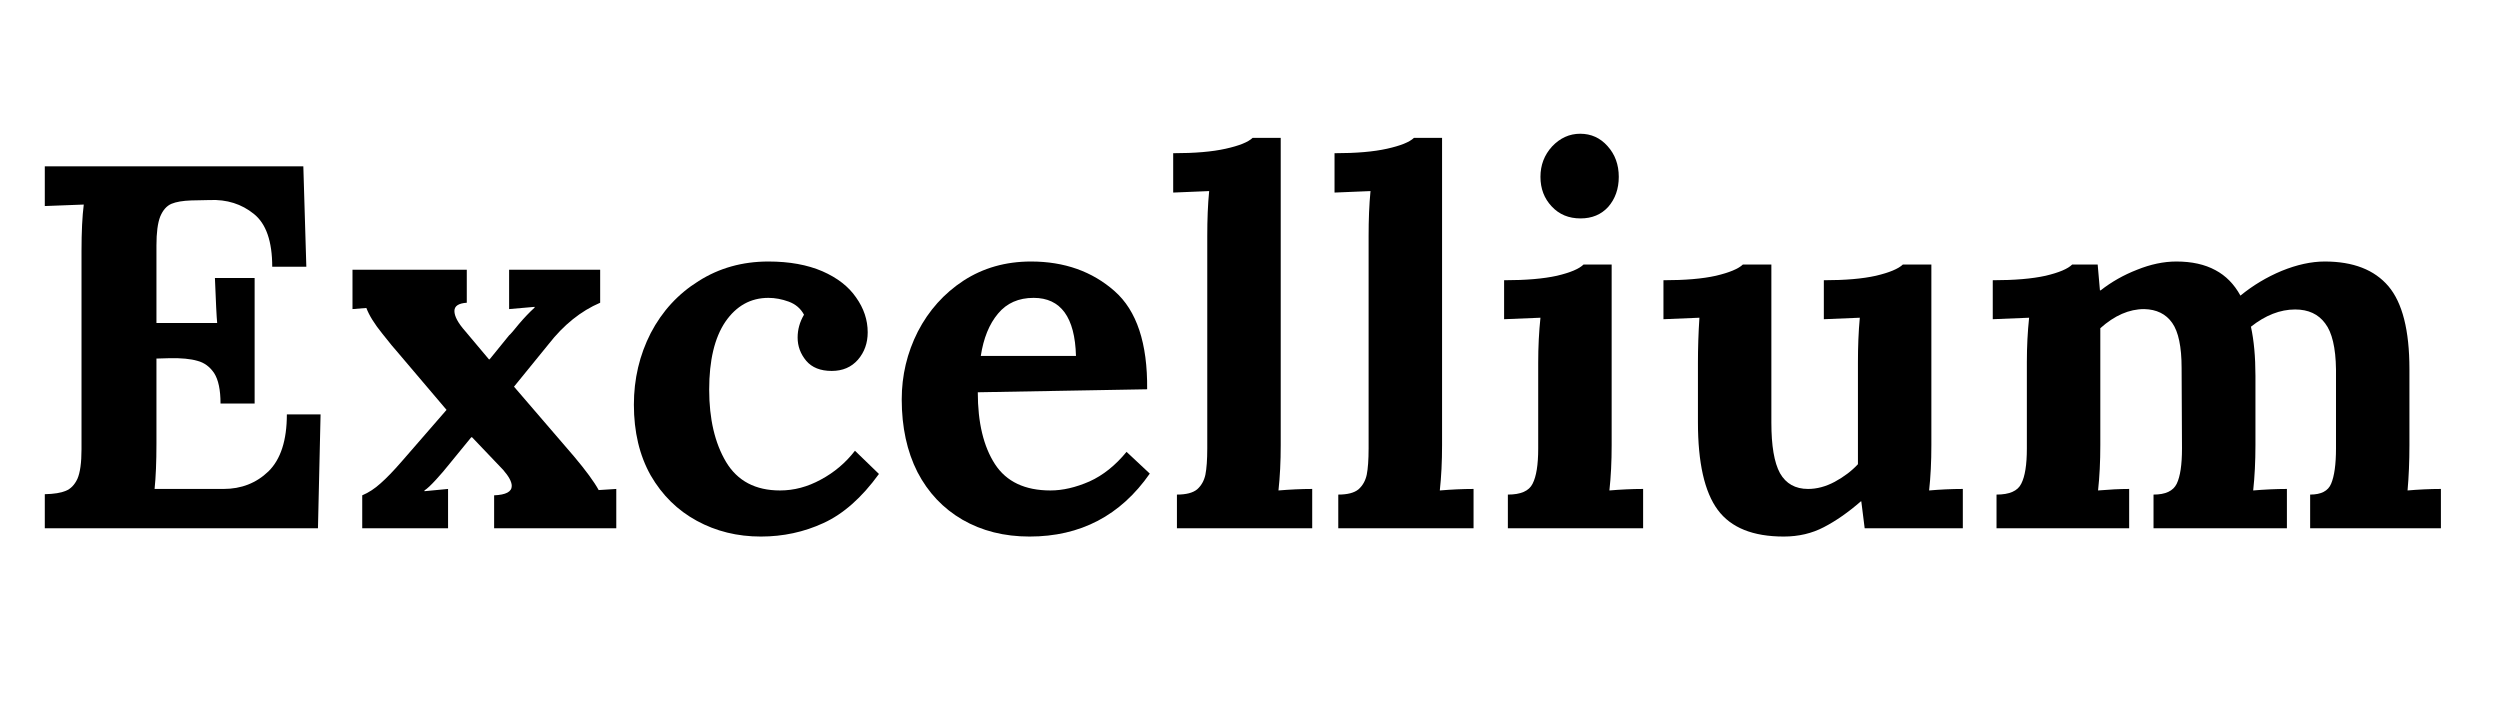
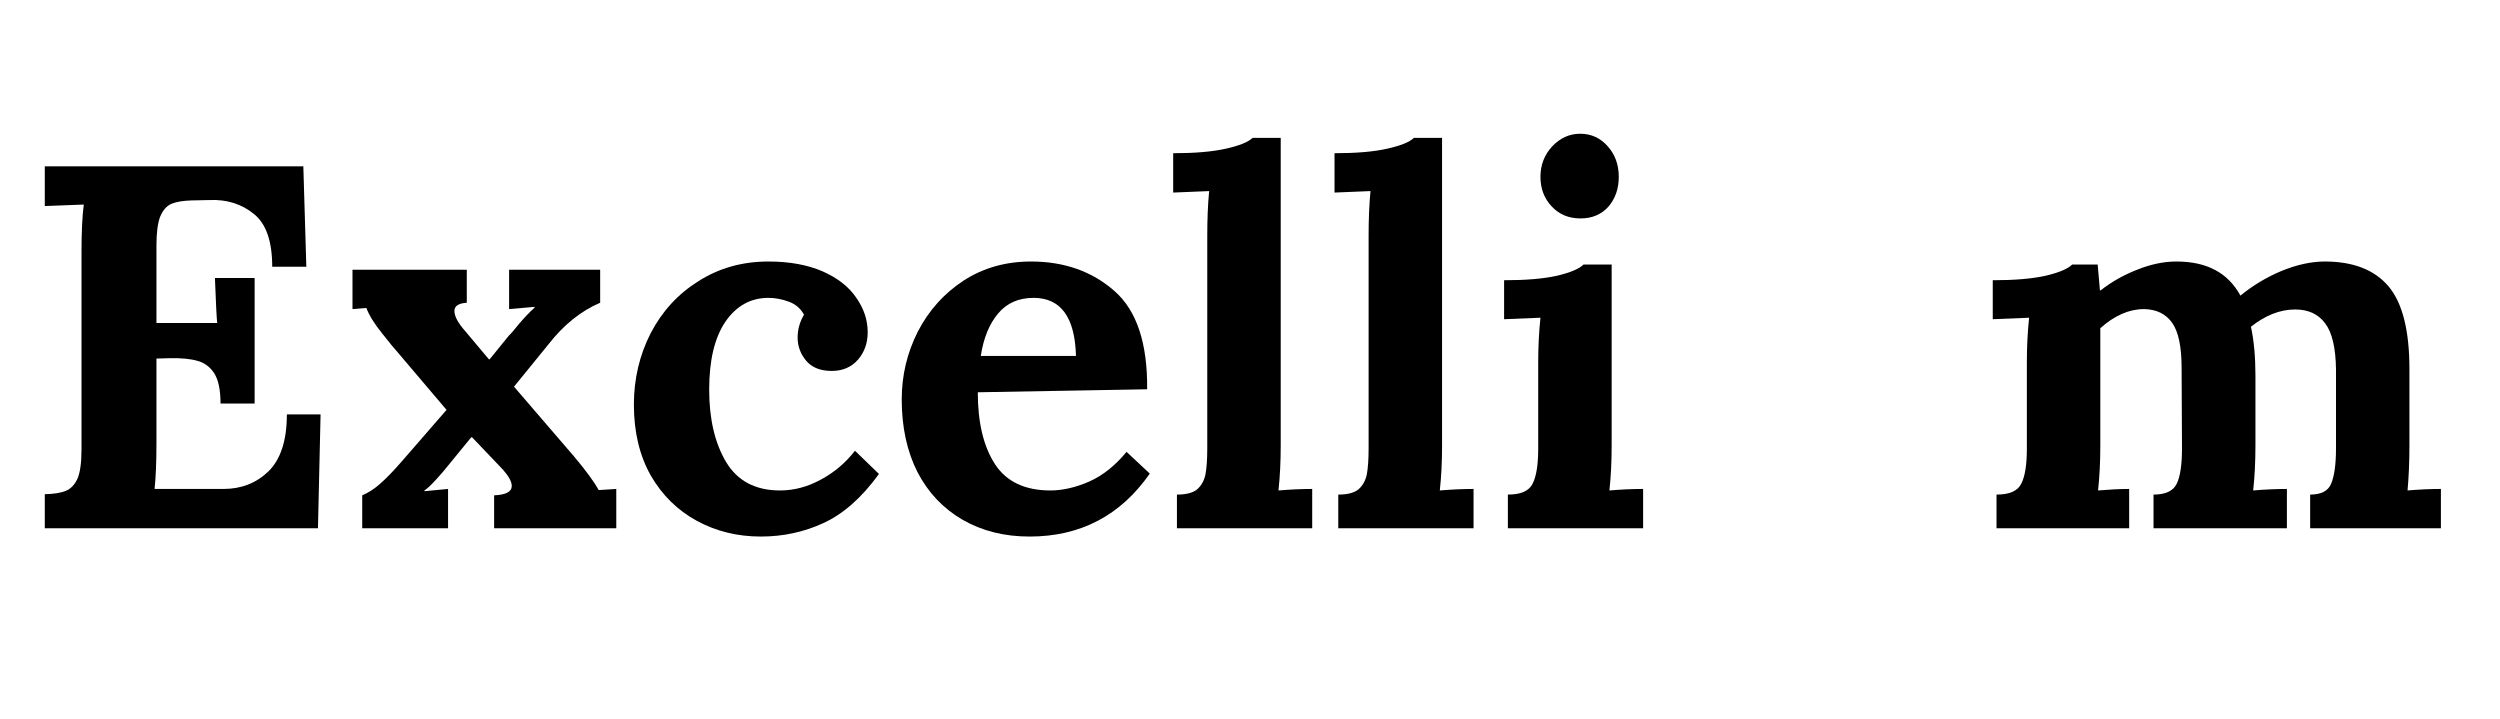
<svg xmlns="http://www.w3.org/2000/svg" width="139" zoomAndPan="magnify" viewBox="0 0 104.25 30" height="40" preserveAspectRatio="xMidYMid meet" version="1.2">
  <defs>
    <clipPath id="b2d9ccd51a">
-       <path d="M 1.32 6 L 14 6 L 14 23 L 1.32 23 Z M 1.32 6 " />
+       <path d="M 1.32 6 L 14 6 L 14 23 L 1.32 23 Z " />
    </clipPath>
  </defs>
  <g id="6c2511e291">
    <g clip-rule="nonzero" clip-path="url(#b2d9ccd51a)">
      <g style="fill:#000000;fill-opacity:1;">
        <g transform="translate(0.79, 22.03)">
          <path style="stroke:none" d="M 1.078 -1.422 C 1.461 -1.43 1.754 -1.477 1.953 -1.562 C 2.16 -1.645 2.32 -1.812 2.438 -2.062 C 2.551 -2.32 2.609 -2.734 2.609 -3.297 L 2.609 -11.562 C 2.609 -12.363 2.641 -13.008 2.703 -13.5 L 1.078 -13.438 L 1.078 -15.094 L 11.859 -15.094 L 11.984 -10.906 L 10.562 -10.906 C 10.562 -11.969 10.305 -12.703 9.797 -13.109 C 9.285 -13.523 8.672 -13.719 7.953 -13.688 L 7.188 -13.672 C 6.832 -13.66 6.555 -13.613 6.359 -13.531 C 6.16 -13.445 6.004 -13.27 5.891 -13 C 5.785 -12.727 5.734 -12.328 5.734 -11.797 L 5.734 -8.562 L 8.266 -8.562 C 8.242 -8.801 8.211 -9.426 8.172 -10.438 L 9.828 -10.438 L 9.828 -5.203 L 8.406 -5.203 C 8.406 -5.773 8.316 -6.195 8.141 -6.469 C 7.961 -6.738 7.727 -6.91 7.438 -6.984 C 7.156 -7.066 6.773 -7.102 6.297 -7.094 L 5.734 -7.078 L 5.734 -3.531 C 5.734 -2.758 5.707 -2.129 5.656 -1.641 L 8.531 -1.641 C 9.27 -1.641 9.895 -1.883 10.406 -2.375 C 10.914 -2.875 11.172 -3.664 11.172 -4.75 L 12.578 -4.75 L 12.469 0 L 1.078 0 Z M 1.078 -1.422 " />
        </g>
      </g>
    </g>
    <g style="fill:#000000;fill-opacity:1;">
      <g transform="translate(14.246, 22.03)">
        <path style="stroke:none" d="M 0.859 -1.375 C 1.129 -1.488 1.383 -1.656 1.625 -1.875 C 1.875 -2.094 2.164 -2.395 2.5 -2.781 L 4.375 -4.938 L 2.266 -7.422 C 2.223 -7.461 2.035 -7.691 1.703 -8.109 C 1.367 -8.523 1.145 -8.883 1.031 -9.188 L 0.453 -9.141 L 0.453 -10.781 L 5.219 -10.781 L 5.219 -9.406 C 4.875 -9.383 4.703 -9.27 4.703 -9.062 C 4.703 -8.844 4.852 -8.562 5.156 -8.219 L 6.141 -7.047 L 6.172 -7.047 L 6.984 -8.047 C 7.047 -8.098 7.18 -8.254 7.391 -8.516 C 7.609 -8.773 7.828 -9.004 8.047 -9.203 L 8.047 -9.234 L 6.984 -9.141 L 6.984 -10.781 L 10.781 -10.781 L 10.781 -9.406 C 9.977 -9.062 9.258 -8.484 8.625 -7.672 L 7.188 -5.906 L 9.688 -3 C 10.188 -2.406 10.531 -1.938 10.719 -1.594 L 11.453 -1.641 L 11.453 0 L 6.359 0 L 6.359 -1.375 C 6.848 -1.395 7.094 -1.523 7.094 -1.766 C 7.094 -1.941 6.973 -2.164 6.734 -2.438 L 5.438 -3.797 L 5.406 -3.797 L 4.422 -2.594 C 4.305 -2.445 4.145 -2.258 3.938 -2.031 C 3.727 -1.801 3.566 -1.648 3.453 -1.578 L 3.453 -1.547 L 4.438 -1.641 L 4.438 0 L 0.859 0 Z M 0.859 -1.375 " />
      </g>
    </g>
    <g style="fill:#000000;fill-opacity:1;">
      <g transform="translate(25.761, 22.03)">
        <path style="stroke:none" d="M 5.969 0.344 C 4.988 0.344 4.098 0.125 3.297 -0.312 C 2.492 -0.75 1.852 -1.379 1.375 -2.203 C 0.906 -3.035 0.672 -4.02 0.672 -5.156 C 0.672 -6.227 0.906 -7.223 1.375 -8.141 C 1.852 -9.055 2.52 -9.781 3.375 -10.312 C 4.227 -10.852 5.195 -11.125 6.281 -11.125 C 7.156 -11.125 7.906 -10.988 8.531 -10.719 C 9.156 -10.445 9.625 -10.082 9.938 -9.625 C 10.258 -9.176 10.422 -8.691 10.422 -8.172 C 10.422 -7.723 10.285 -7.344 10.016 -7.031 C 9.742 -6.719 9.379 -6.562 8.922 -6.562 C 8.453 -6.562 8.098 -6.703 7.859 -6.984 C 7.617 -7.273 7.5 -7.598 7.5 -7.953 C 7.5 -8.285 7.586 -8.602 7.766 -8.906 C 7.629 -9.164 7.414 -9.348 7.125 -9.453 C 6.844 -9.555 6.562 -9.609 6.281 -9.609 C 5.539 -9.609 4.941 -9.273 4.484 -8.609 C 4.035 -7.941 3.812 -7 3.812 -5.781 C 3.812 -4.562 4.047 -3.555 4.516 -2.766 C 4.992 -1.973 5.742 -1.578 6.766 -1.578 C 7.348 -1.578 7.914 -1.727 8.469 -2.031 C 9.031 -2.332 9.504 -2.734 9.891 -3.234 L 10.891 -2.266 C 10.172 -1.273 9.398 -0.594 8.578 -0.219 C 7.766 0.156 6.895 0.344 5.969 0.344 Z M 5.969 0.344 " />
      </g>
    </g>
    <g style="fill:#000000;fill-opacity:1;">
      <g transform="translate(36.93, 22.03)">
        <path style="stroke:none" d="M 6 0.344 C 4.945 0.344 4.016 0.109 3.203 -0.359 C 2.398 -0.828 1.773 -1.488 1.328 -2.344 C 0.891 -3.207 0.672 -4.219 0.672 -5.375 C 0.672 -6.375 0.895 -7.316 1.344 -8.203 C 1.801 -9.086 2.438 -9.797 3.25 -10.328 C 4.07 -10.859 5.008 -11.125 6.062 -11.125 C 7.457 -11.125 8.617 -10.711 9.547 -9.891 C 10.473 -9.078 10.926 -7.711 10.906 -5.797 L 3.844 -5.672 C 3.844 -4.41 4.082 -3.41 4.562 -2.672 C 5.039 -1.941 5.812 -1.578 6.875 -1.578 C 7.383 -1.578 7.926 -1.703 8.5 -1.953 C 9.07 -2.211 9.586 -2.625 10.047 -3.188 L 11.016 -2.281 C 9.797 -0.531 8.125 0.344 6 0.344 Z M 7.938 -7.188 C 7.895 -8.801 7.305 -9.609 6.172 -9.609 C 5.547 -9.609 5.051 -9.391 4.688 -8.953 C 4.32 -8.516 4.082 -7.926 3.969 -7.188 Z M 7.938 -7.188 " />
      </g>
    </g>
    <g style="fill:#000000;fill-opacity:1;">
      <g transform="translate(48.531, 22.03)">
        <path style="stroke:none" d="M 0.547 -1.406 C 0.93 -1.406 1.211 -1.477 1.391 -1.625 C 1.566 -1.781 1.68 -1.984 1.734 -2.234 C 1.785 -2.492 1.812 -2.859 1.812 -3.328 L 1.812 -12.188 C 1.812 -12.875 1.836 -13.5 1.891 -14.062 L 0.391 -14 L 0.391 -15.641 C 1.297 -15.641 2.023 -15.703 2.578 -15.828 C 3.141 -15.953 3.516 -16.102 3.703 -16.281 L 4.875 -16.281 L 4.875 -3.469 C 4.875 -2.781 4.844 -2.148 4.781 -1.578 C 5.258 -1.617 5.727 -1.641 6.188 -1.641 L 6.188 0 L 0.547 0 Z M 0.547 -1.406 " />
      </g>
    </g>
    <g style="fill:#000000;fill-opacity:1;">
      <g transform="translate(55.259, 22.03)">
        <path style="stroke:none" d="M 0.547 -1.406 C 0.93 -1.406 1.211 -1.477 1.391 -1.625 C 1.566 -1.781 1.68 -1.984 1.734 -2.234 C 1.785 -2.492 1.812 -2.859 1.812 -3.328 L 1.812 -12.188 C 1.812 -12.875 1.836 -13.5 1.891 -14.062 L 0.391 -14 L 0.391 -15.641 C 1.297 -15.641 2.023 -15.703 2.578 -15.828 C 3.141 -15.953 3.516 -16.102 3.703 -16.281 L 4.875 -16.281 L 4.875 -3.469 C 4.875 -2.781 4.844 -2.148 4.781 -1.578 C 5.258 -1.617 5.727 -1.641 6.188 -1.641 L 6.188 0 L 0.547 0 Z M 0.547 -1.406 " />
      </g>
    </g>
    <g style="fill:#000000;fill-opacity:1;">
      <g transform="translate(61.987, 22.03)">
        <path style="stroke:none" d="M 3.922 -12.922 C 3.43 -12.922 3.031 -13.086 2.719 -13.422 C 2.406 -13.754 2.25 -14.164 2.25 -14.656 C 2.25 -15.145 2.41 -15.566 2.734 -15.922 C 3.066 -16.273 3.457 -16.453 3.906 -16.453 C 4.363 -16.453 4.742 -16.281 5.047 -15.938 C 5.359 -15.594 5.516 -15.164 5.516 -14.656 C 5.516 -14.156 5.367 -13.738 5.078 -13.406 C 4.785 -13.082 4.398 -12.922 3.922 -12.922 Z M 0.891 -1.406 C 1.43 -1.406 1.773 -1.555 1.922 -1.859 C 2.078 -2.16 2.156 -2.648 2.156 -3.328 L 2.156 -6.906 C 2.156 -7.57 2.188 -8.195 2.25 -8.781 L 0.734 -8.719 L 0.734 -10.344 C 1.641 -10.344 2.375 -10.406 2.938 -10.531 C 3.5 -10.664 3.867 -10.82 4.047 -11 L 5.219 -11 L 5.219 -3.469 C 5.219 -2.781 5.188 -2.148 5.125 -1.578 C 5.594 -1.617 6.062 -1.641 6.531 -1.641 L 6.531 0 L 0.891 0 Z M 0.891 -1.406 " />
      </g>
    </g>
    <g style="fill:#000000;fill-opacity:1;">
      <g transform="translate(69.038, 22.03)">
-         <path style="stroke:none" d="M 5.344 0.344 C 4.062 0.344 3.145 -0.023 2.594 -0.766 C 2.039 -1.516 1.766 -2.734 1.766 -4.422 L 1.766 -6.906 C 1.766 -7.508 1.785 -8.133 1.828 -8.781 L 0.328 -8.719 L 0.328 -10.344 C 1.234 -10.344 1.961 -10.406 2.516 -10.531 C 3.078 -10.664 3.453 -10.82 3.641 -11 L 4.828 -11 L 4.828 -4.406 C 4.828 -3.445 4.945 -2.742 5.188 -2.297 C 5.438 -1.859 5.828 -1.641 6.359 -1.641 C 6.723 -1.641 7.094 -1.738 7.469 -1.938 C 7.852 -2.145 8.176 -2.391 8.438 -2.672 L 8.438 -6.906 C 8.438 -7.57 8.461 -8.195 8.516 -8.781 L 7.016 -8.719 L 7.016 -10.344 C 7.91 -10.344 8.633 -10.406 9.188 -10.531 C 9.75 -10.664 10.125 -10.82 10.312 -11 L 11.5 -11 L 11.5 -3.469 C 11.5 -2.781 11.469 -2.148 11.406 -1.578 C 11.863 -1.617 12.332 -1.641 12.812 -1.641 L 12.812 0 L 8.719 0 L 8.578 -1.125 L 8.562 -1.125 C 8.031 -0.664 7.516 -0.305 7.016 -0.047 C 6.523 0.211 5.969 0.344 5.344 0.344 Z M 5.344 0.344 " />
-       </g>
+         </g>
    </g>
    <g style="fill:#000000;fill-opacity:1;">
      <g transform="translate(82.364, 22.03)">
        <path style="stroke:none" d="M 0.891 -1.406 C 1.43 -1.406 1.773 -1.555 1.922 -1.859 C 2.078 -2.16 2.156 -2.648 2.156 -3.328 L 2.156 -6.938 C 2.156 -7.582 2.188 -8.195 2.25 -8.781 L 0.734 -8.719 L 0.734 -10.344 C 1.641 -10.344 2.375 -10.406 2.938 -10.531 C 3.5 -10.664 3.867 -10.82 4.047 -11 L 5.109 -11 C 5.109 -10.969 5.141 -10.609 5.203 -9.922 L 5.234 -9.922 C 5.68 -10.273 6.188 -10.562 6.75 -10.781 C 7.312 -11.008 7.859 -11.125 8.391 -11.125 C 9.035 -11.125 9.578 -11.004 10.016 -10.766 C 10.453 -10.535 10.801 -10.18 11.062 -9.703 C 11.582 -10.129 12.156 -10.473 12.781 -10.734 C 13.414 -10.992 14.016 -11.125 14.578 -11.125 C 15.766 -11.125 16.648 -10.781 17.234 -10.094 C 17.816 -9.406 18.109 -8.254 18.109 -6.641 L 18.109 -3.469 C 18.109 -2.781 18.082 -2.148 18.031 -1.578 C 18.488 -1.617 18.953 -1.641 19.422 -1.641 L 19.422 0 L 13.969 0 L 13.969 -1.406 C 14.426 -1.406 14.719 -1.555 14.844 -1.859 C 14.977 -2.172 15.047 -2.66 15.047 -3.328 L 15.047 -6.625 C 15.035 -7.531 14.883 -8.172 14.594 -8.547 C 14.312 -8.93 13.895 -9.125 13.344 -9.125 C 12.719 -9.125 12.102 -8.883 11.5 -8.406 C 11.625 -7.832 11.688 -7.148 11.688 -6.359 L 11.688 -3.469 C 11.688 -2.781 11.656 -2.148 11.594 -1.578 C 12.062 -1.617 12.531 -1.641 13 -1.641 L 13 0 L 7.438 0 L 7.438 -1.406 C 7.938 -1.406 8.258 -1.555 8.406 -1.859 C 8.551 -2.16 8.625 -2.648 8.625 -3.328 L 8.609 -6.688 C 8.609 -7.57 8.477 -8.195 8.219 -8.562 C 7.957 -8.938 7.566 -9.129 7.047 -9.141 C 6.422 -9.141 5.812 -8.875 5.219 -8.344 L 5.219 -3.469 C 5.219 -2.781 5.188 -2.148 5.125 -1.578 C 5.594 -1.617 6.023 -1.641 6.422 -1.641 L 6.422 0 L 0.891 0 Z M 0.891 -1.406 " />
      </g>
    </g>
  </g>
</svg>